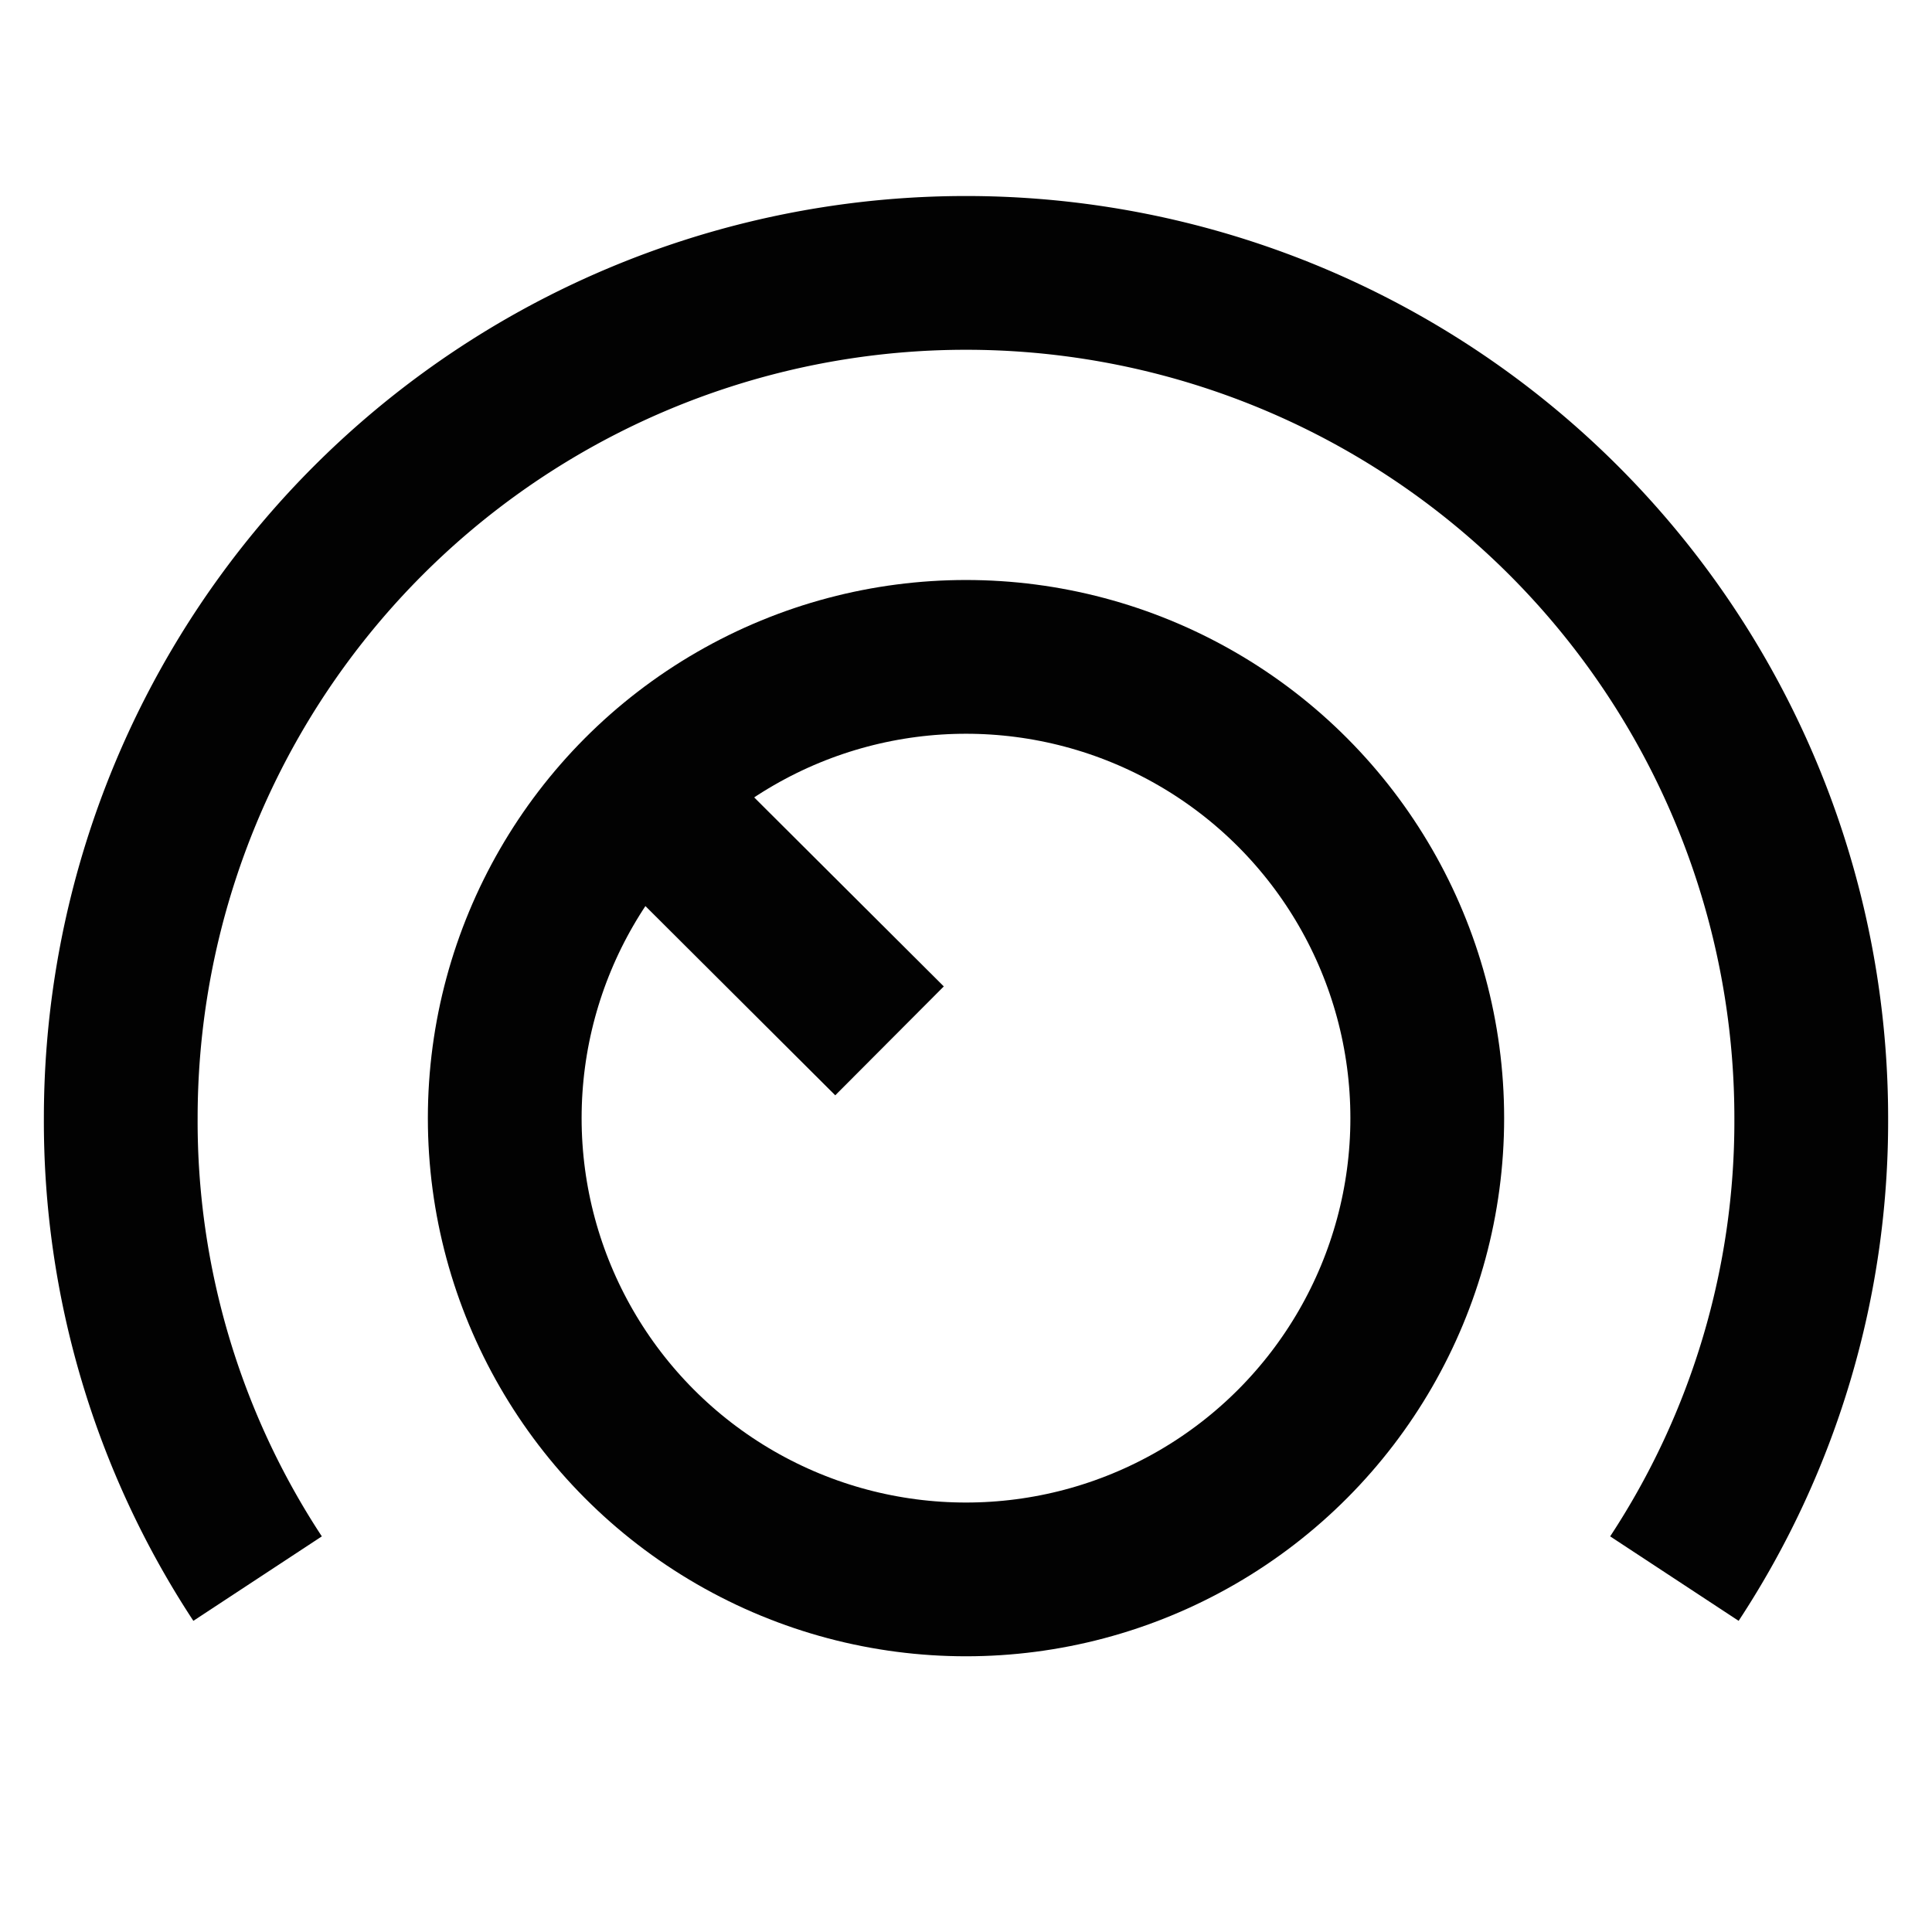
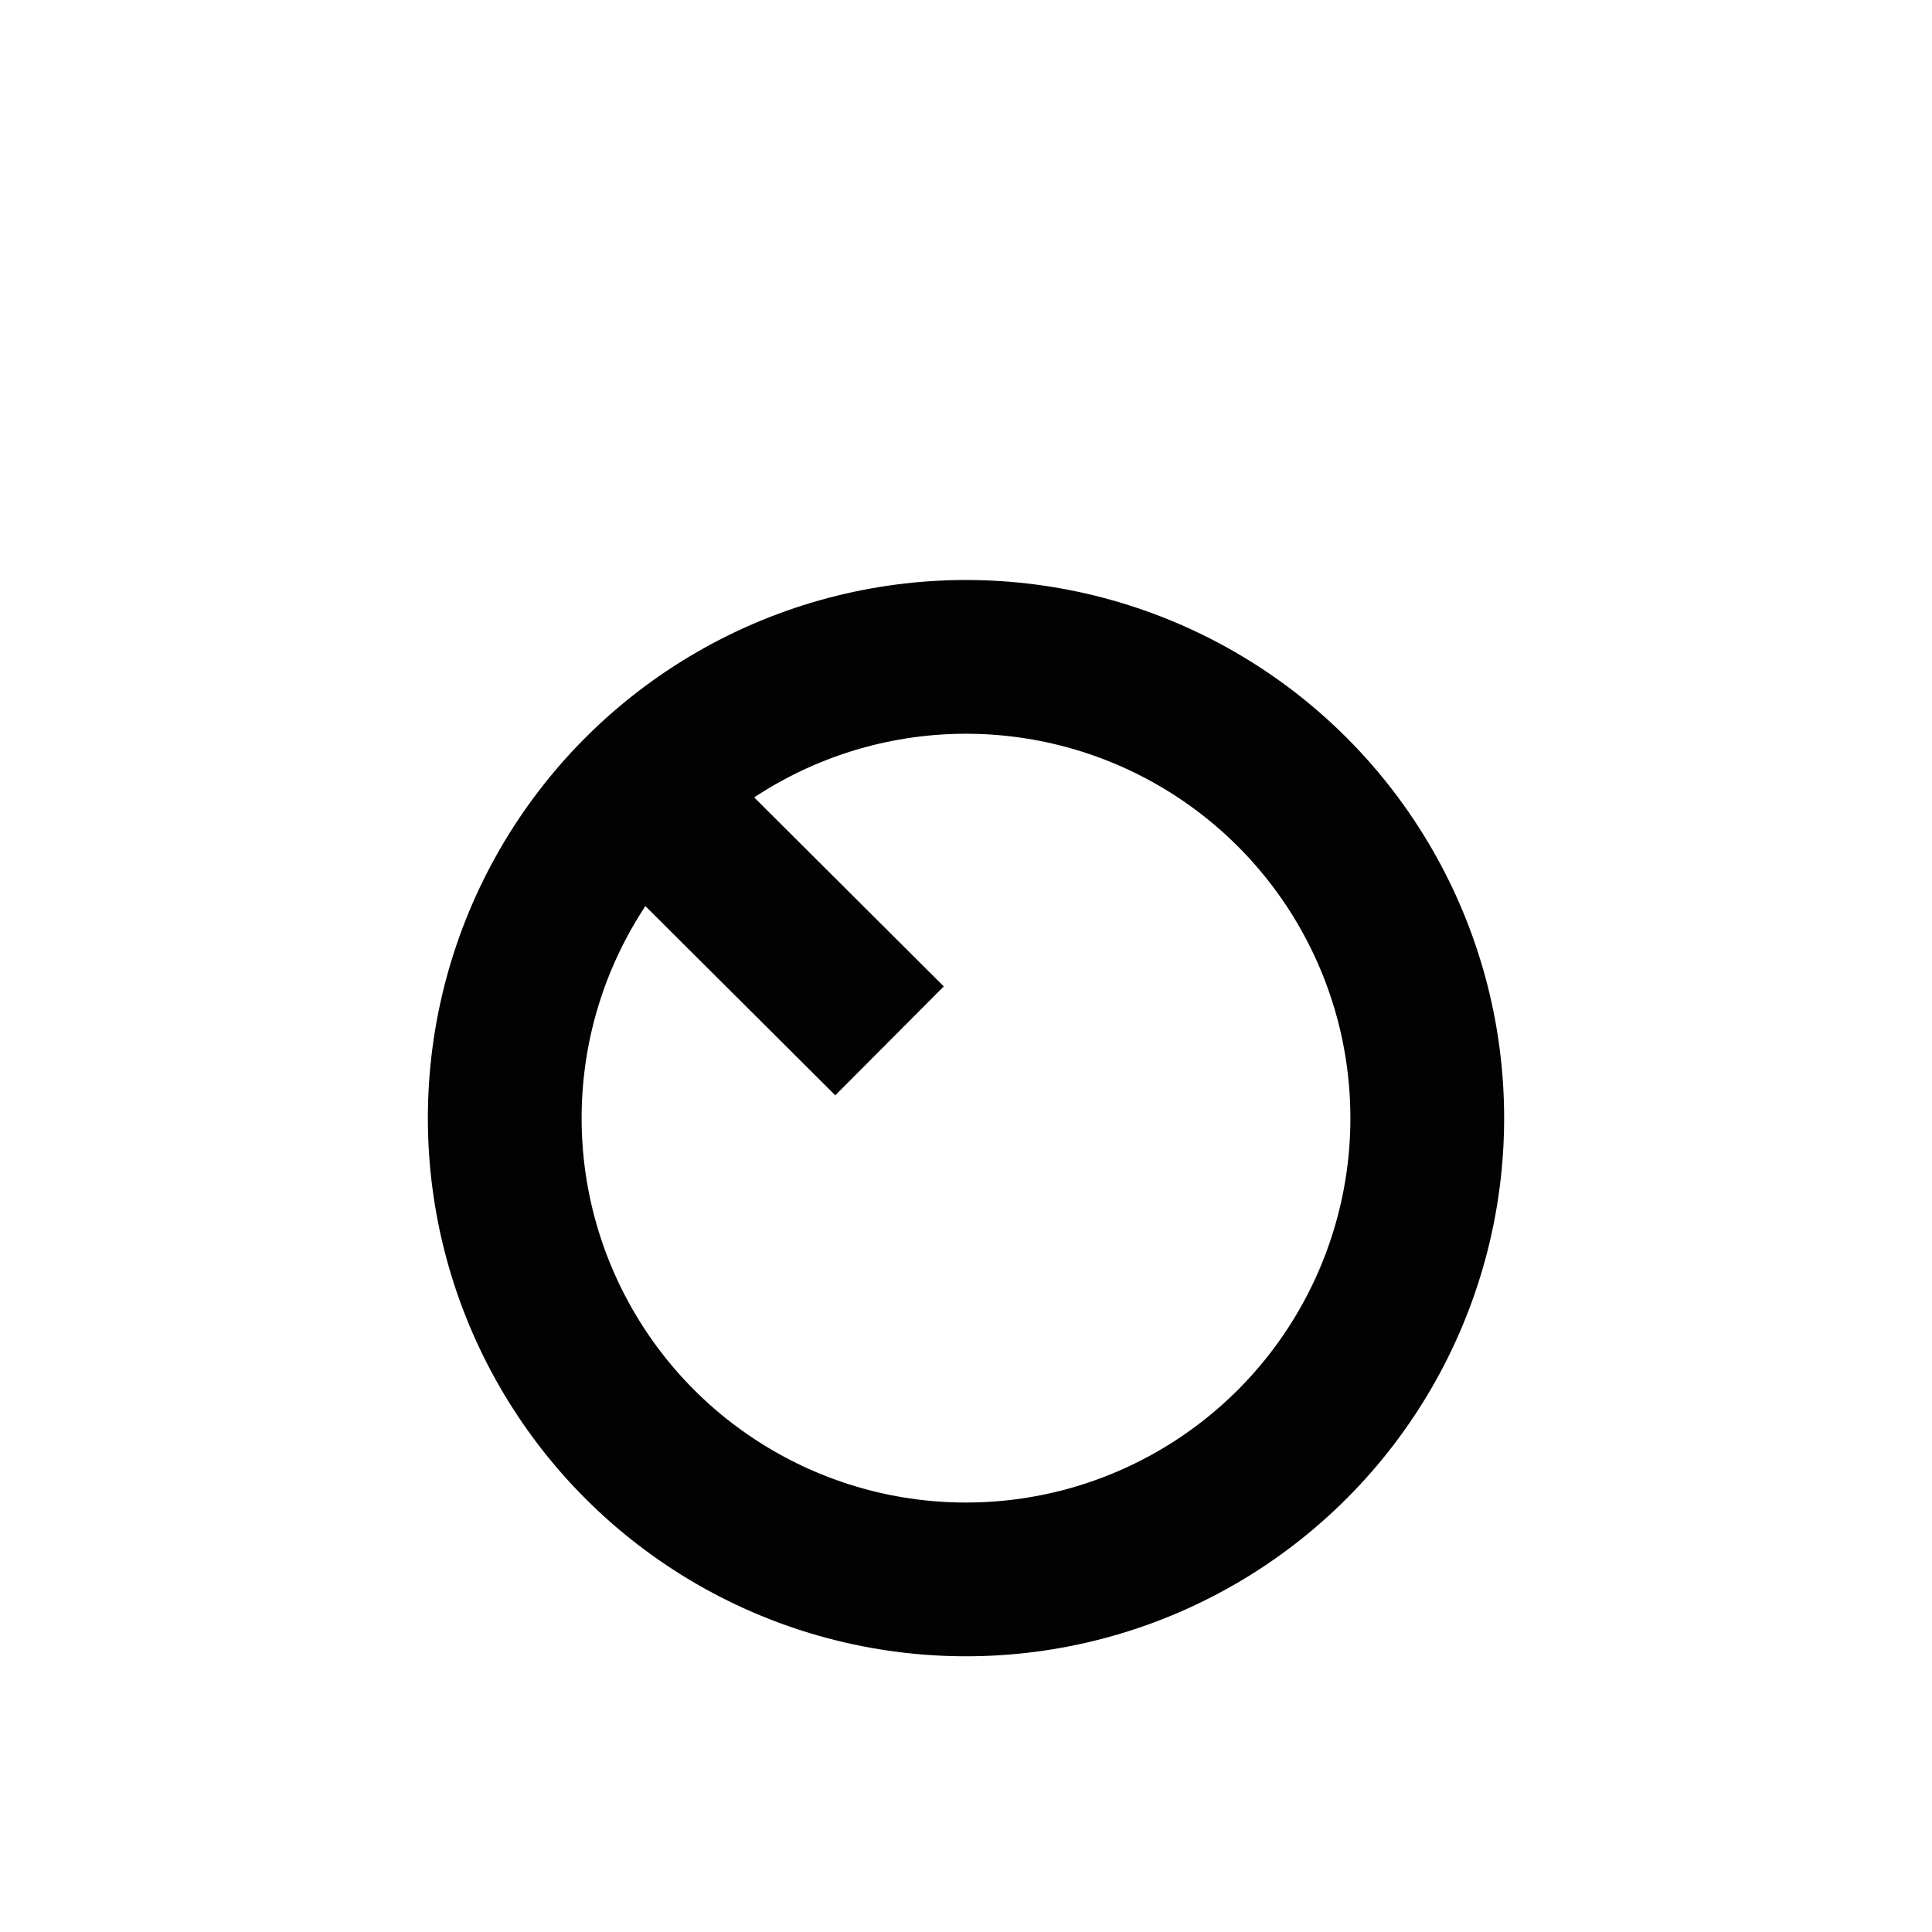
<svg xmlns="http://www.w3.org/2000/svg" width="800px" height="800px" viewBox="0 0 24 24" id="Layer_1" data-name="Layer 1">
  <defs>
    <style>.cls-1{fill:none;stroke:#020202;stroke-miterlimit:10;stroke-width:1.91px;}</style>
  </defs>
-   <path class="cls-1" d="M20.8,19.61a10.34,10.34,0,0,0,1.7-5.72,10.5,10.5,0,0,0-21,0,10.34,10.34,0,0,0,1.7,5.72" />
  <circle class="cls-1" cx="12" cy="13.89" r="5.73" />
  <line class="cls-1" x1="11.05" y1="12.93" x2="7.95" y2="9.84" />
</svg>